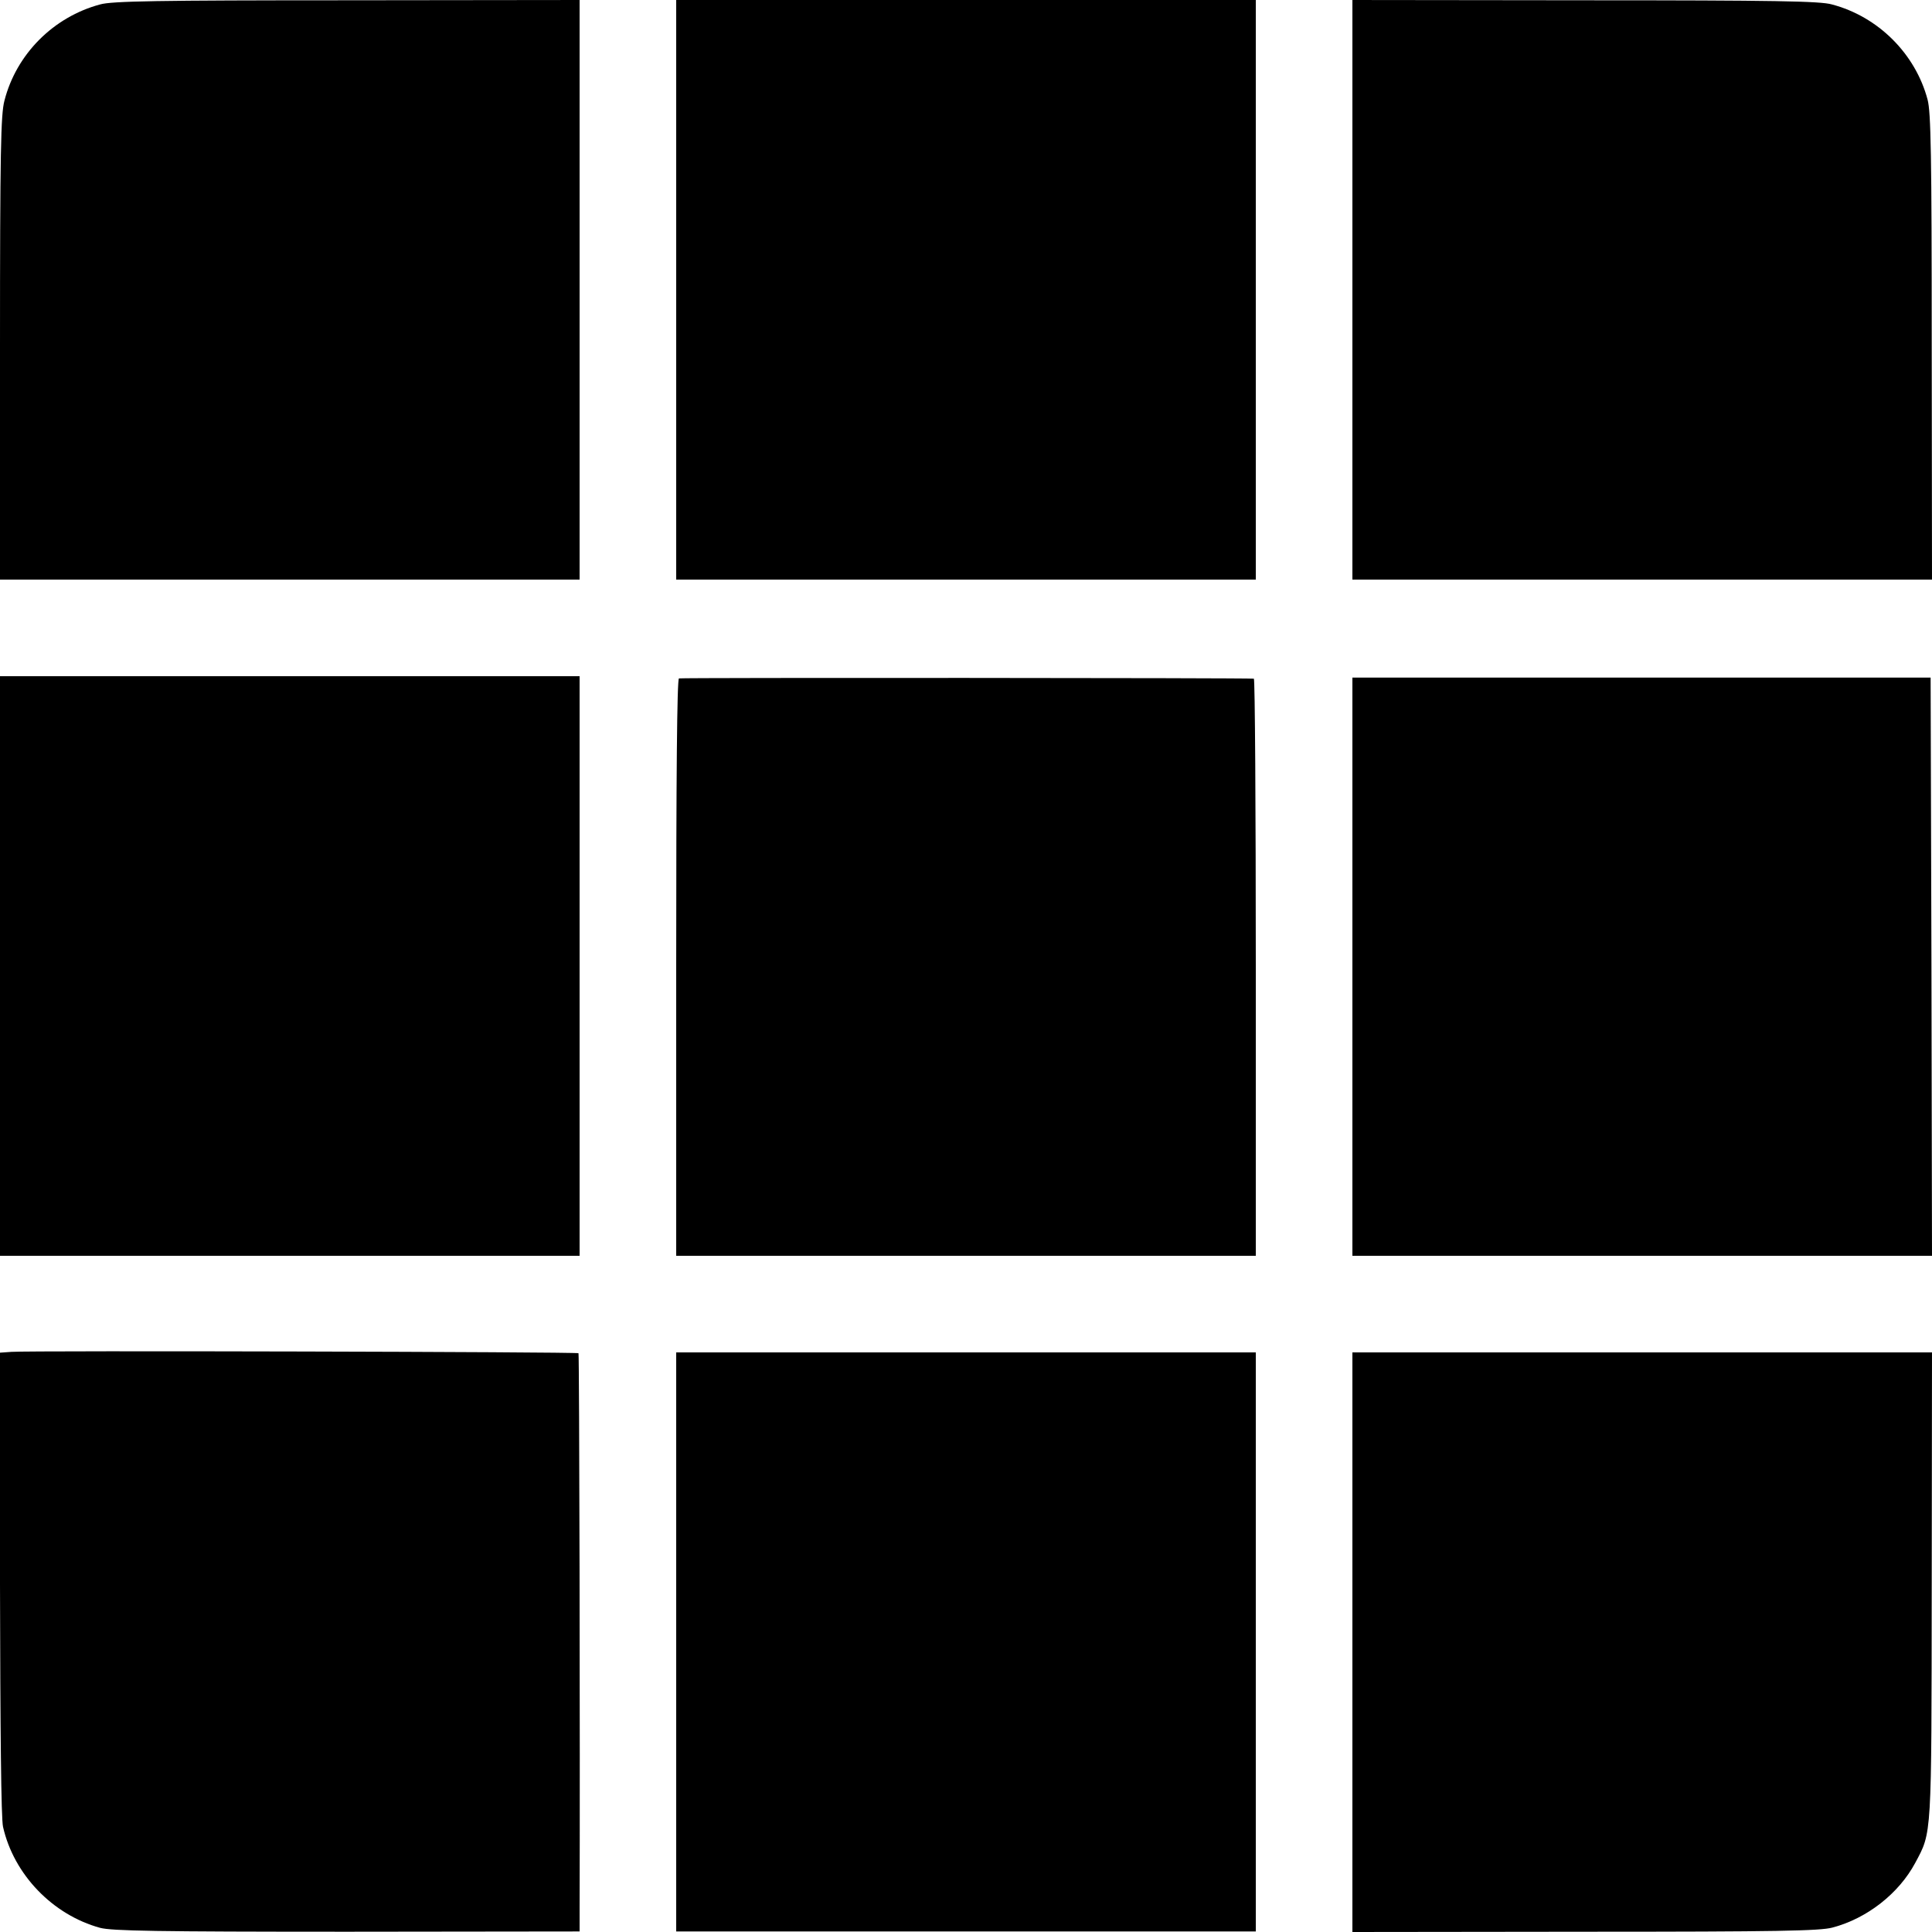
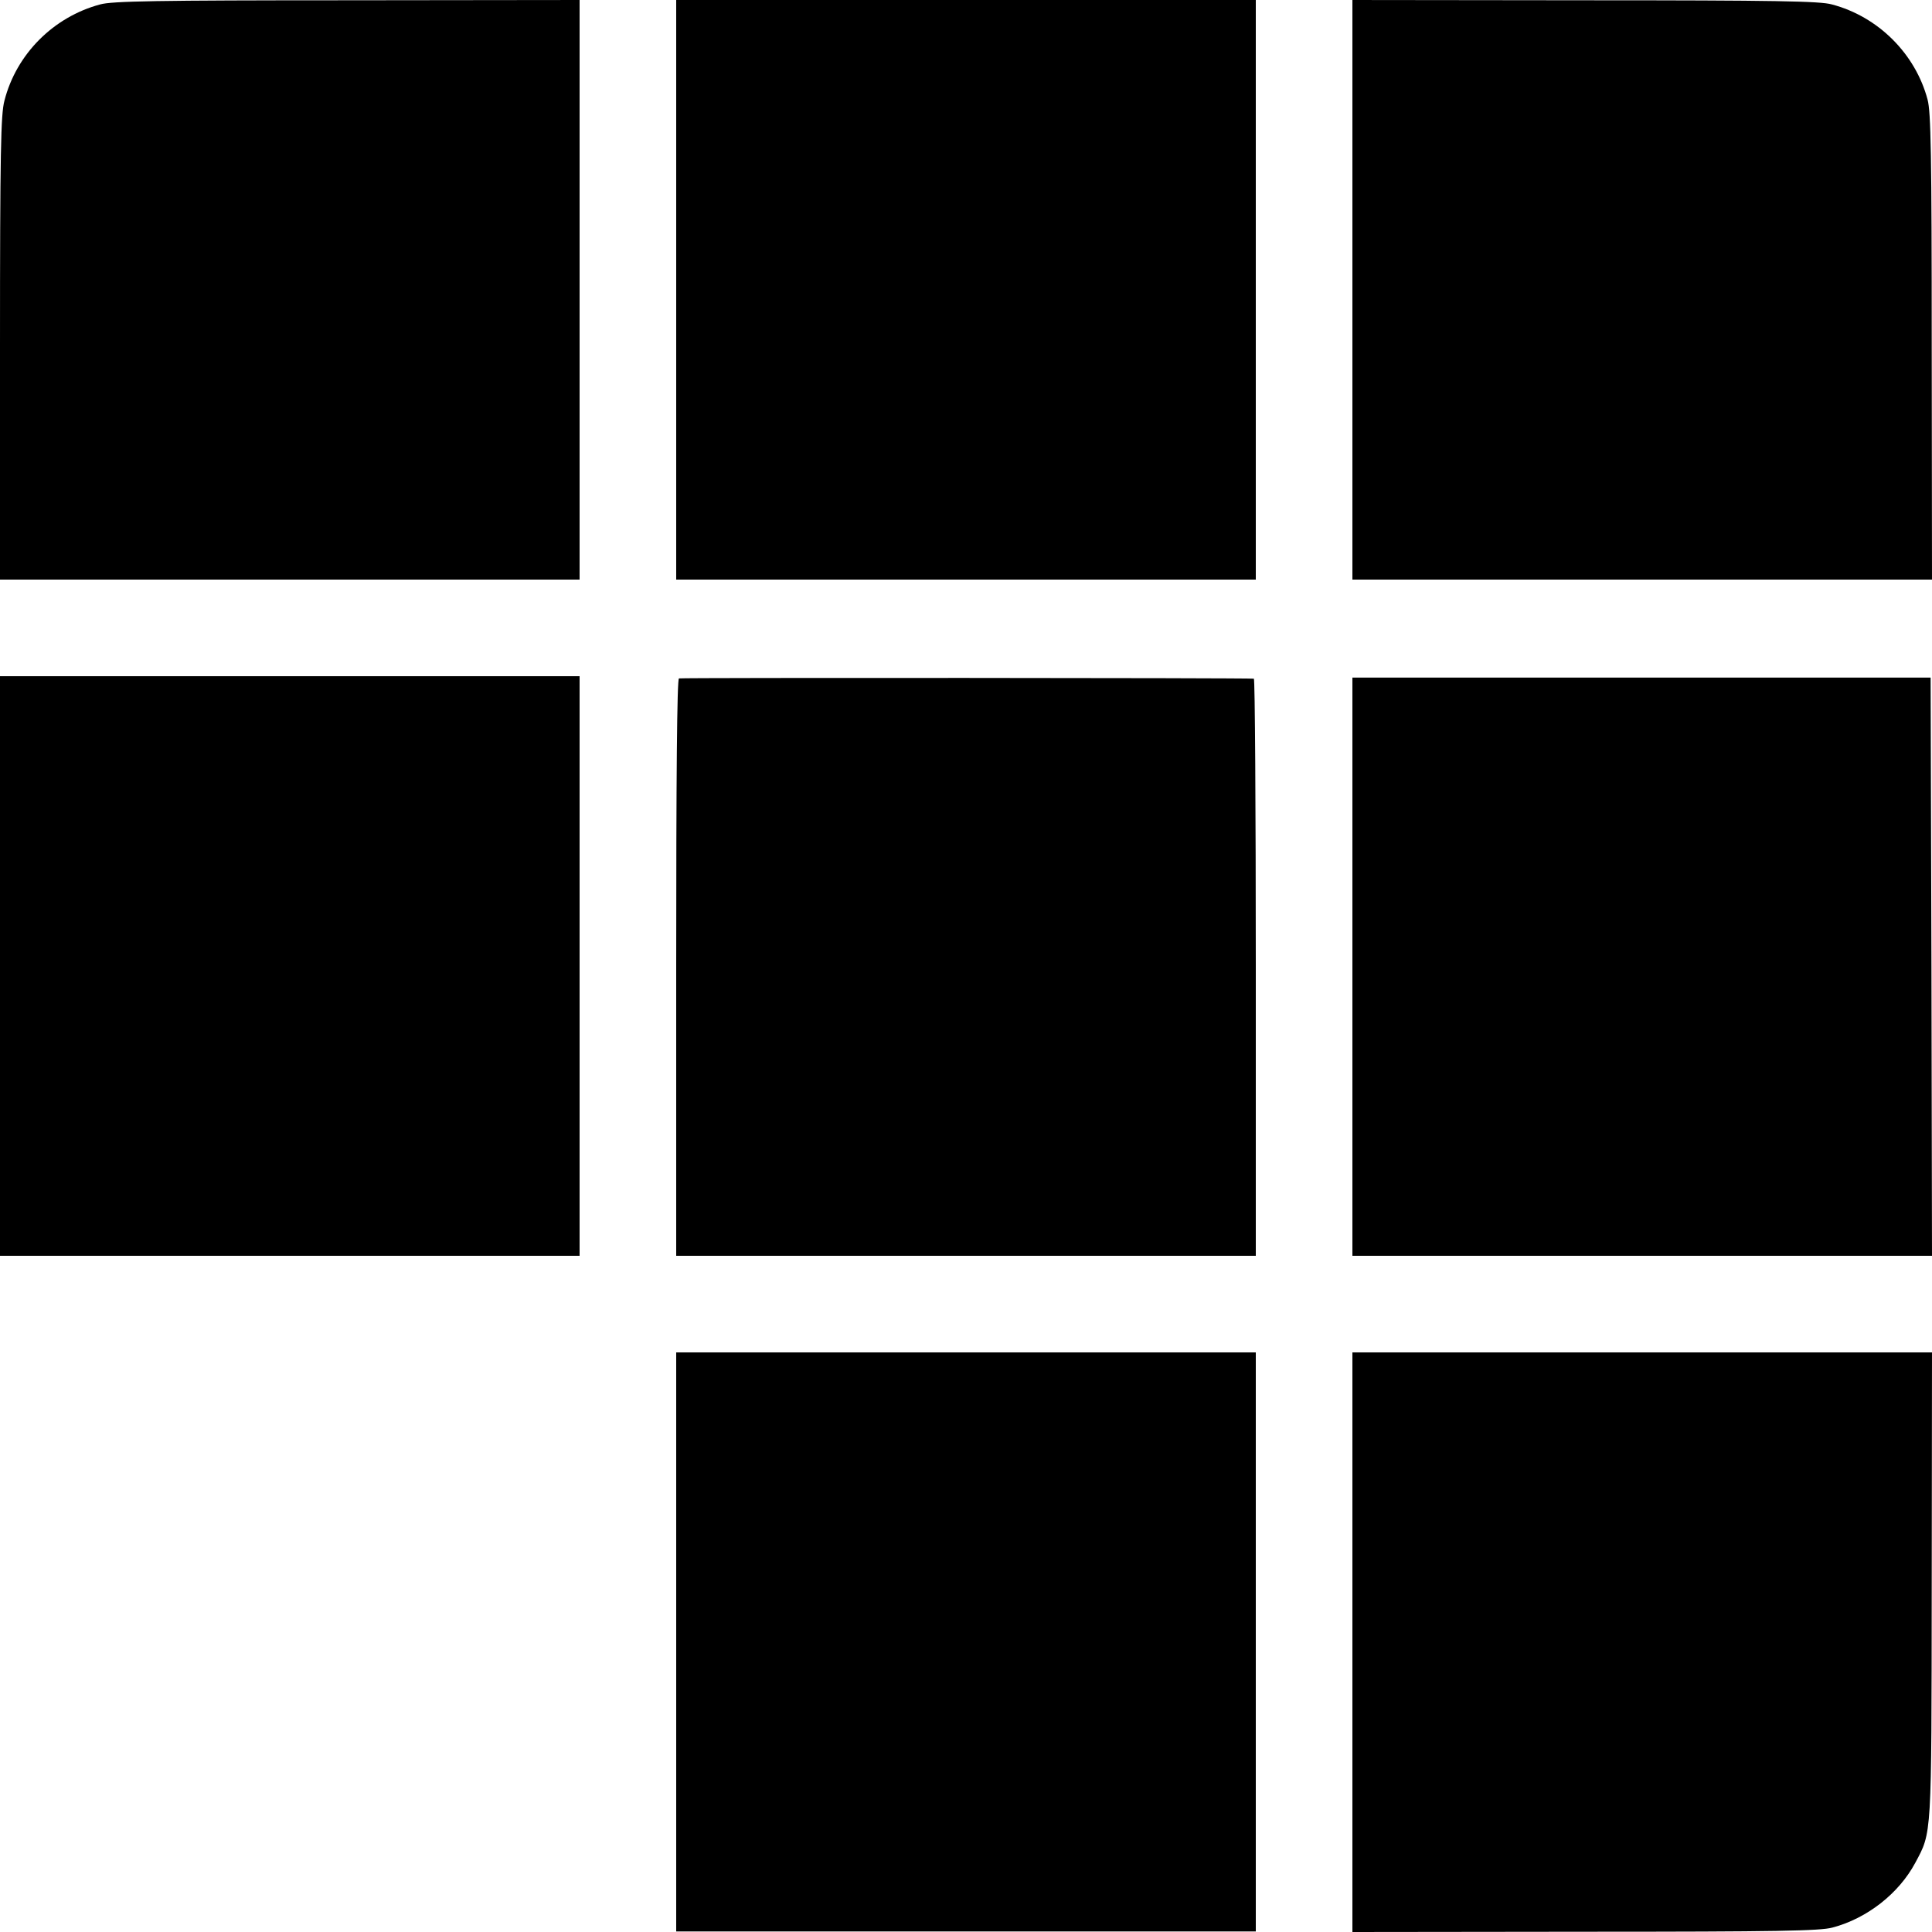
<svg xmlns="http://www.w3.org/2000/svg" version="1.0" width="700pt" height="700pt" viewBox="0 0 700 700" preserveAspectRatio="xMidYMid meet">
  <g transform="translate(0,700) scale(0.1,-0.1)" fill="#000000" stroke="none">
    <path d="M363 6984 c-169 -45 -304 -180 -347 -349 -13 -49 -16 -181 -16 -896 l0 -839 1050 0 1050 0 0 98 c0 139 0 1417 0 1735 l0 267 -842 -1 c-689 0 -853 -3 -895 -15z" />
    <path d="M2450 5950 l0 -1050 1050 0 1050 0 0 1050 0 1050 -1050 0 -1050 0 0 -1050z" />
    <path d="M4900 5950 l0 -1050 1050 0 1050 0 -1 843 c0 698 -3 851 -15 896 -44 166 -179 301 -347 345 -42 12 -206 15 -894 15 l-843 1 0 -1050z" />
    <path d="M0 3500 l0 -1050 1050 0 1050 0 0 1050 0 1050 -1050 0 -1050 0 0 -1050z" />
    <path d="M2460 4542 c-7 -3 -10 -352 -10 -1048 l0 -1044 1050 0 1050 0 0 1045 c0 575 -3 1046 -7 1046 -19 3 -2074 4 -2083 1z" />
    <path d="M4900 3498 l0 -1048 1050 0 1050 0 -2 1047 -3 1048 -1047 0 -1048 0 0 -1047z" />
-     <path d="M42 2102 l-42 -3 0 -837 c1 -527 4 -853 11 -881 39 -173 180 -319 352 -366 43 -11 199 -14 895 -14 l842 1 0 71 c2 599 -1 2021 -4 2024 -5 5 -1989 10 -2054 5z" />
    <path d="M2450 1051 l0 -1049 1050 0 1050 0 0 1049 0 1049 -1050 0 -1050 0 0 -1049z" />
    <path d="M4900 1935 c0 -91 0 -491 0 -890 0 -399 0 -797 0 -885 l0 -160 843 1 c698 0 851 3 896 15 126 33 241 124 300 234 61 114 59 87 60 1008 l1 842 -1050 0 -1050 0 0 -165z" />
  </g>
</svg>